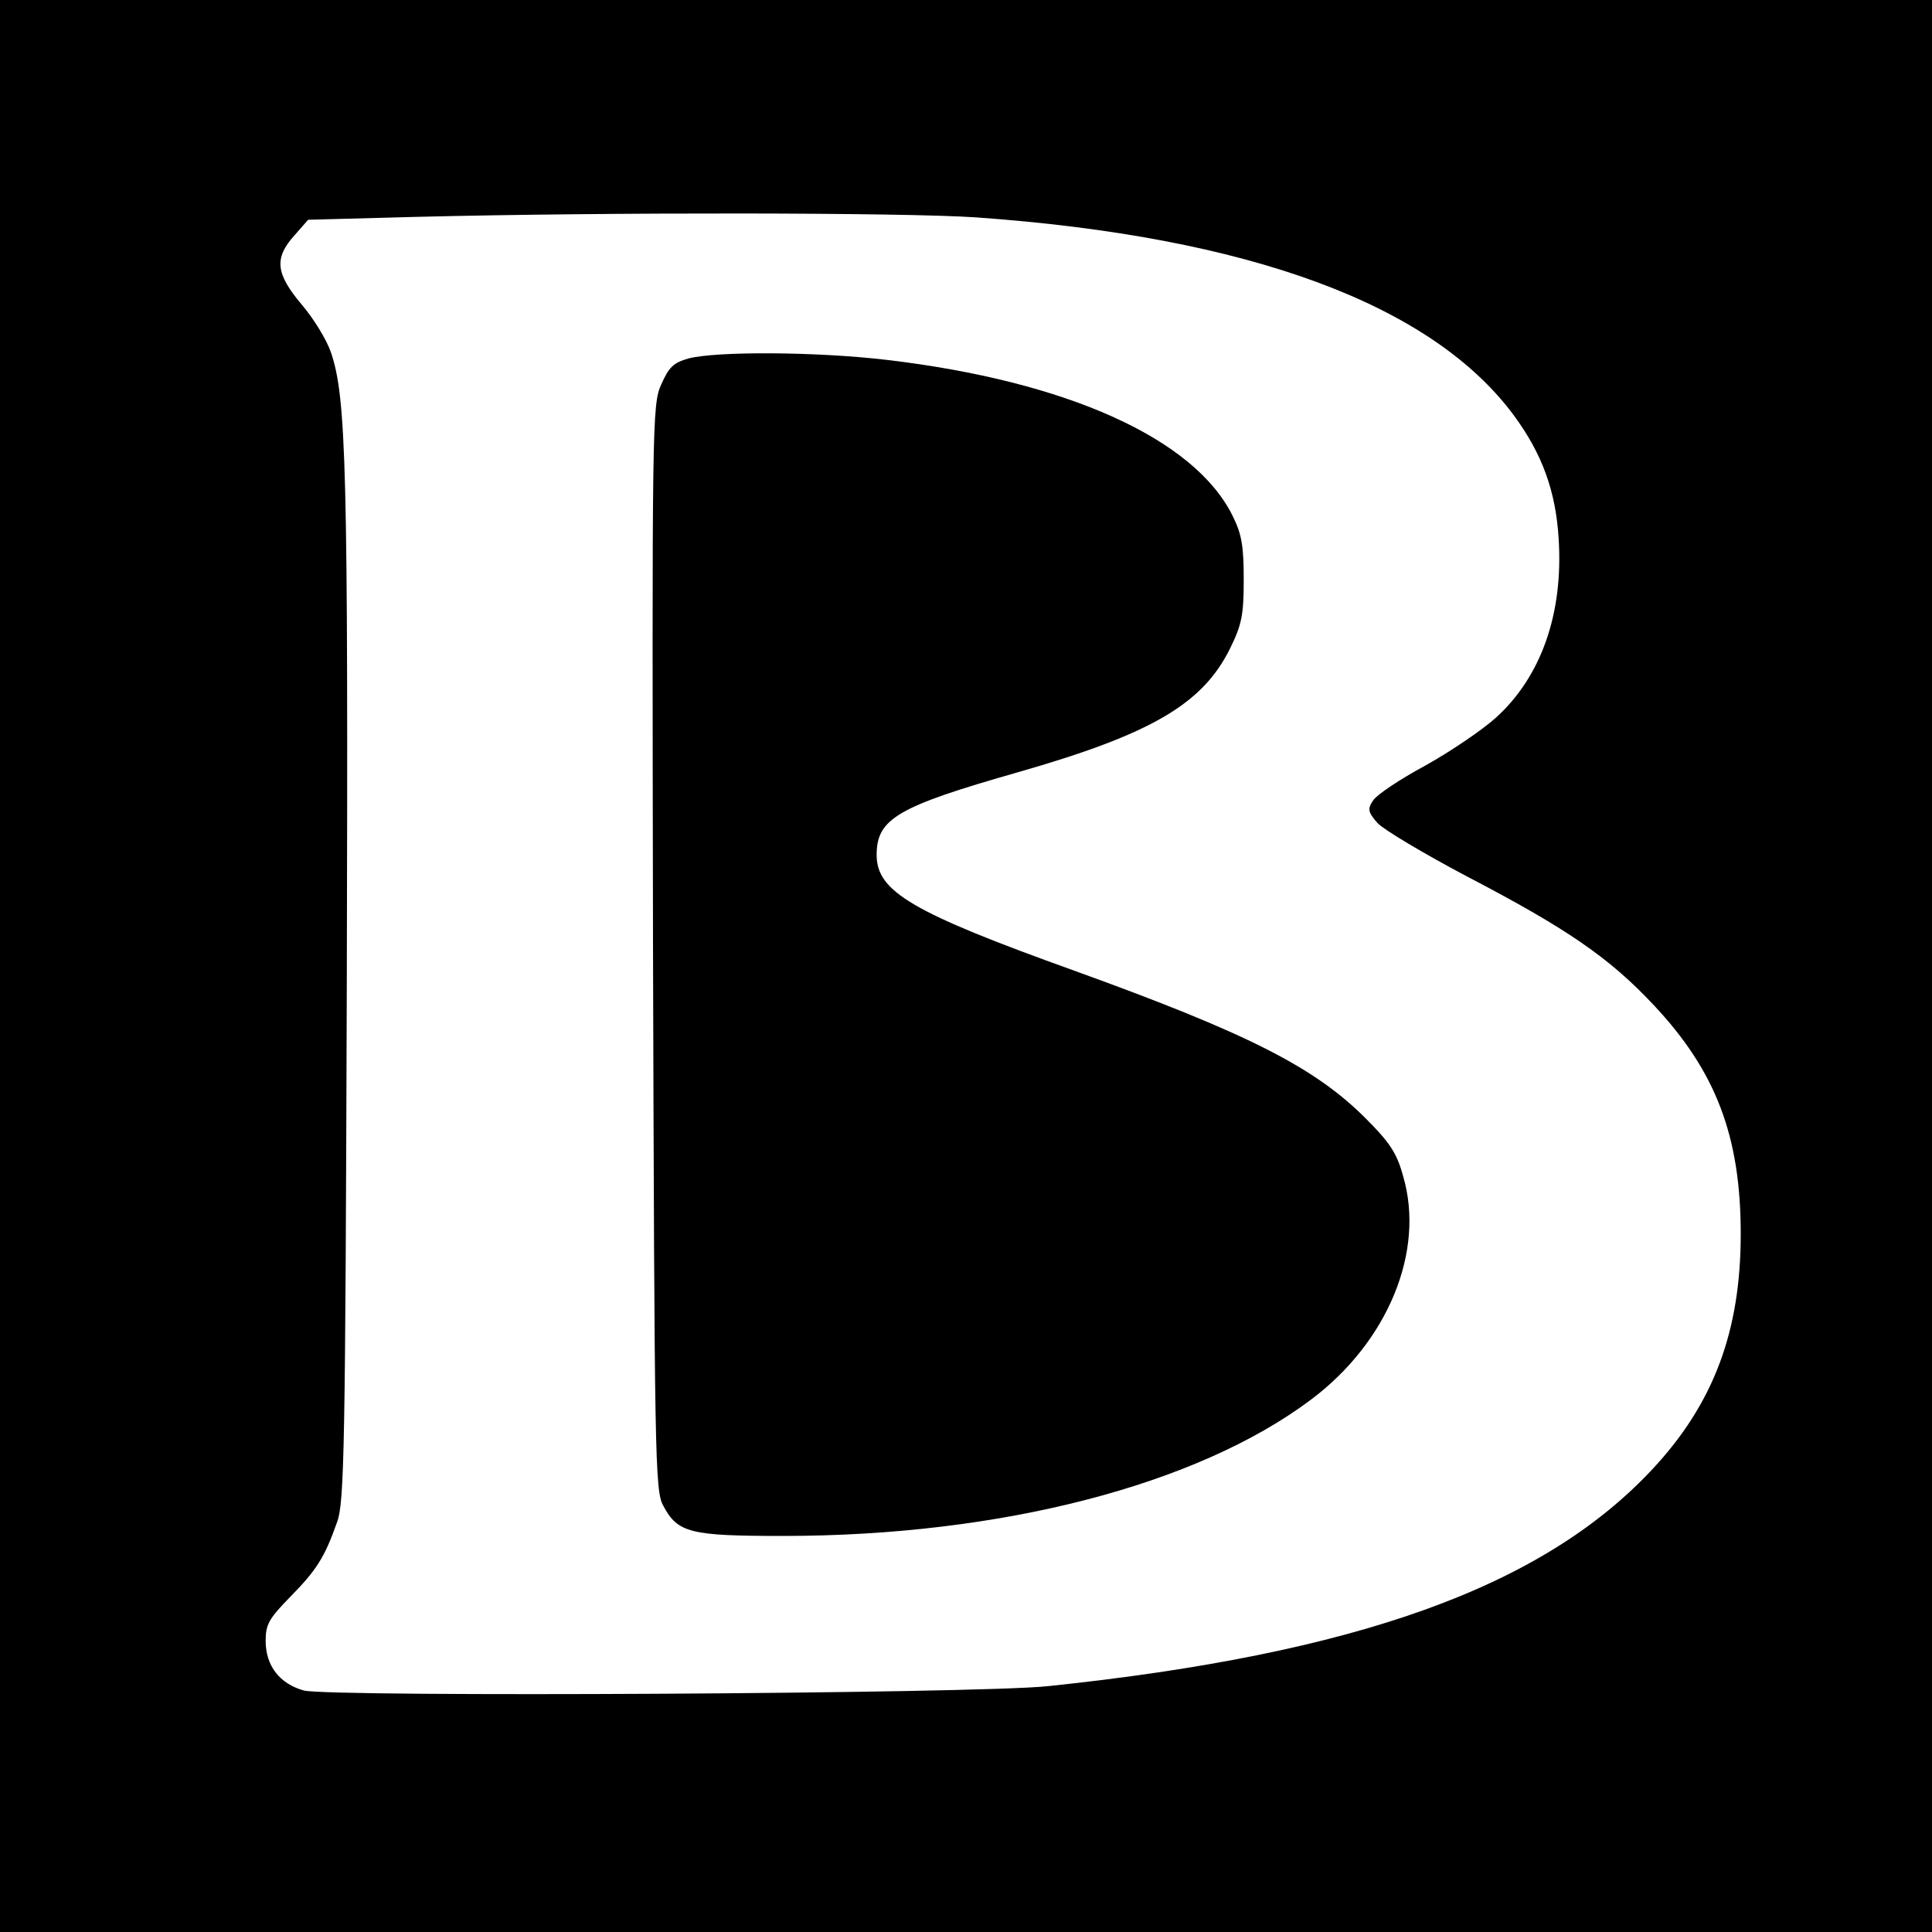
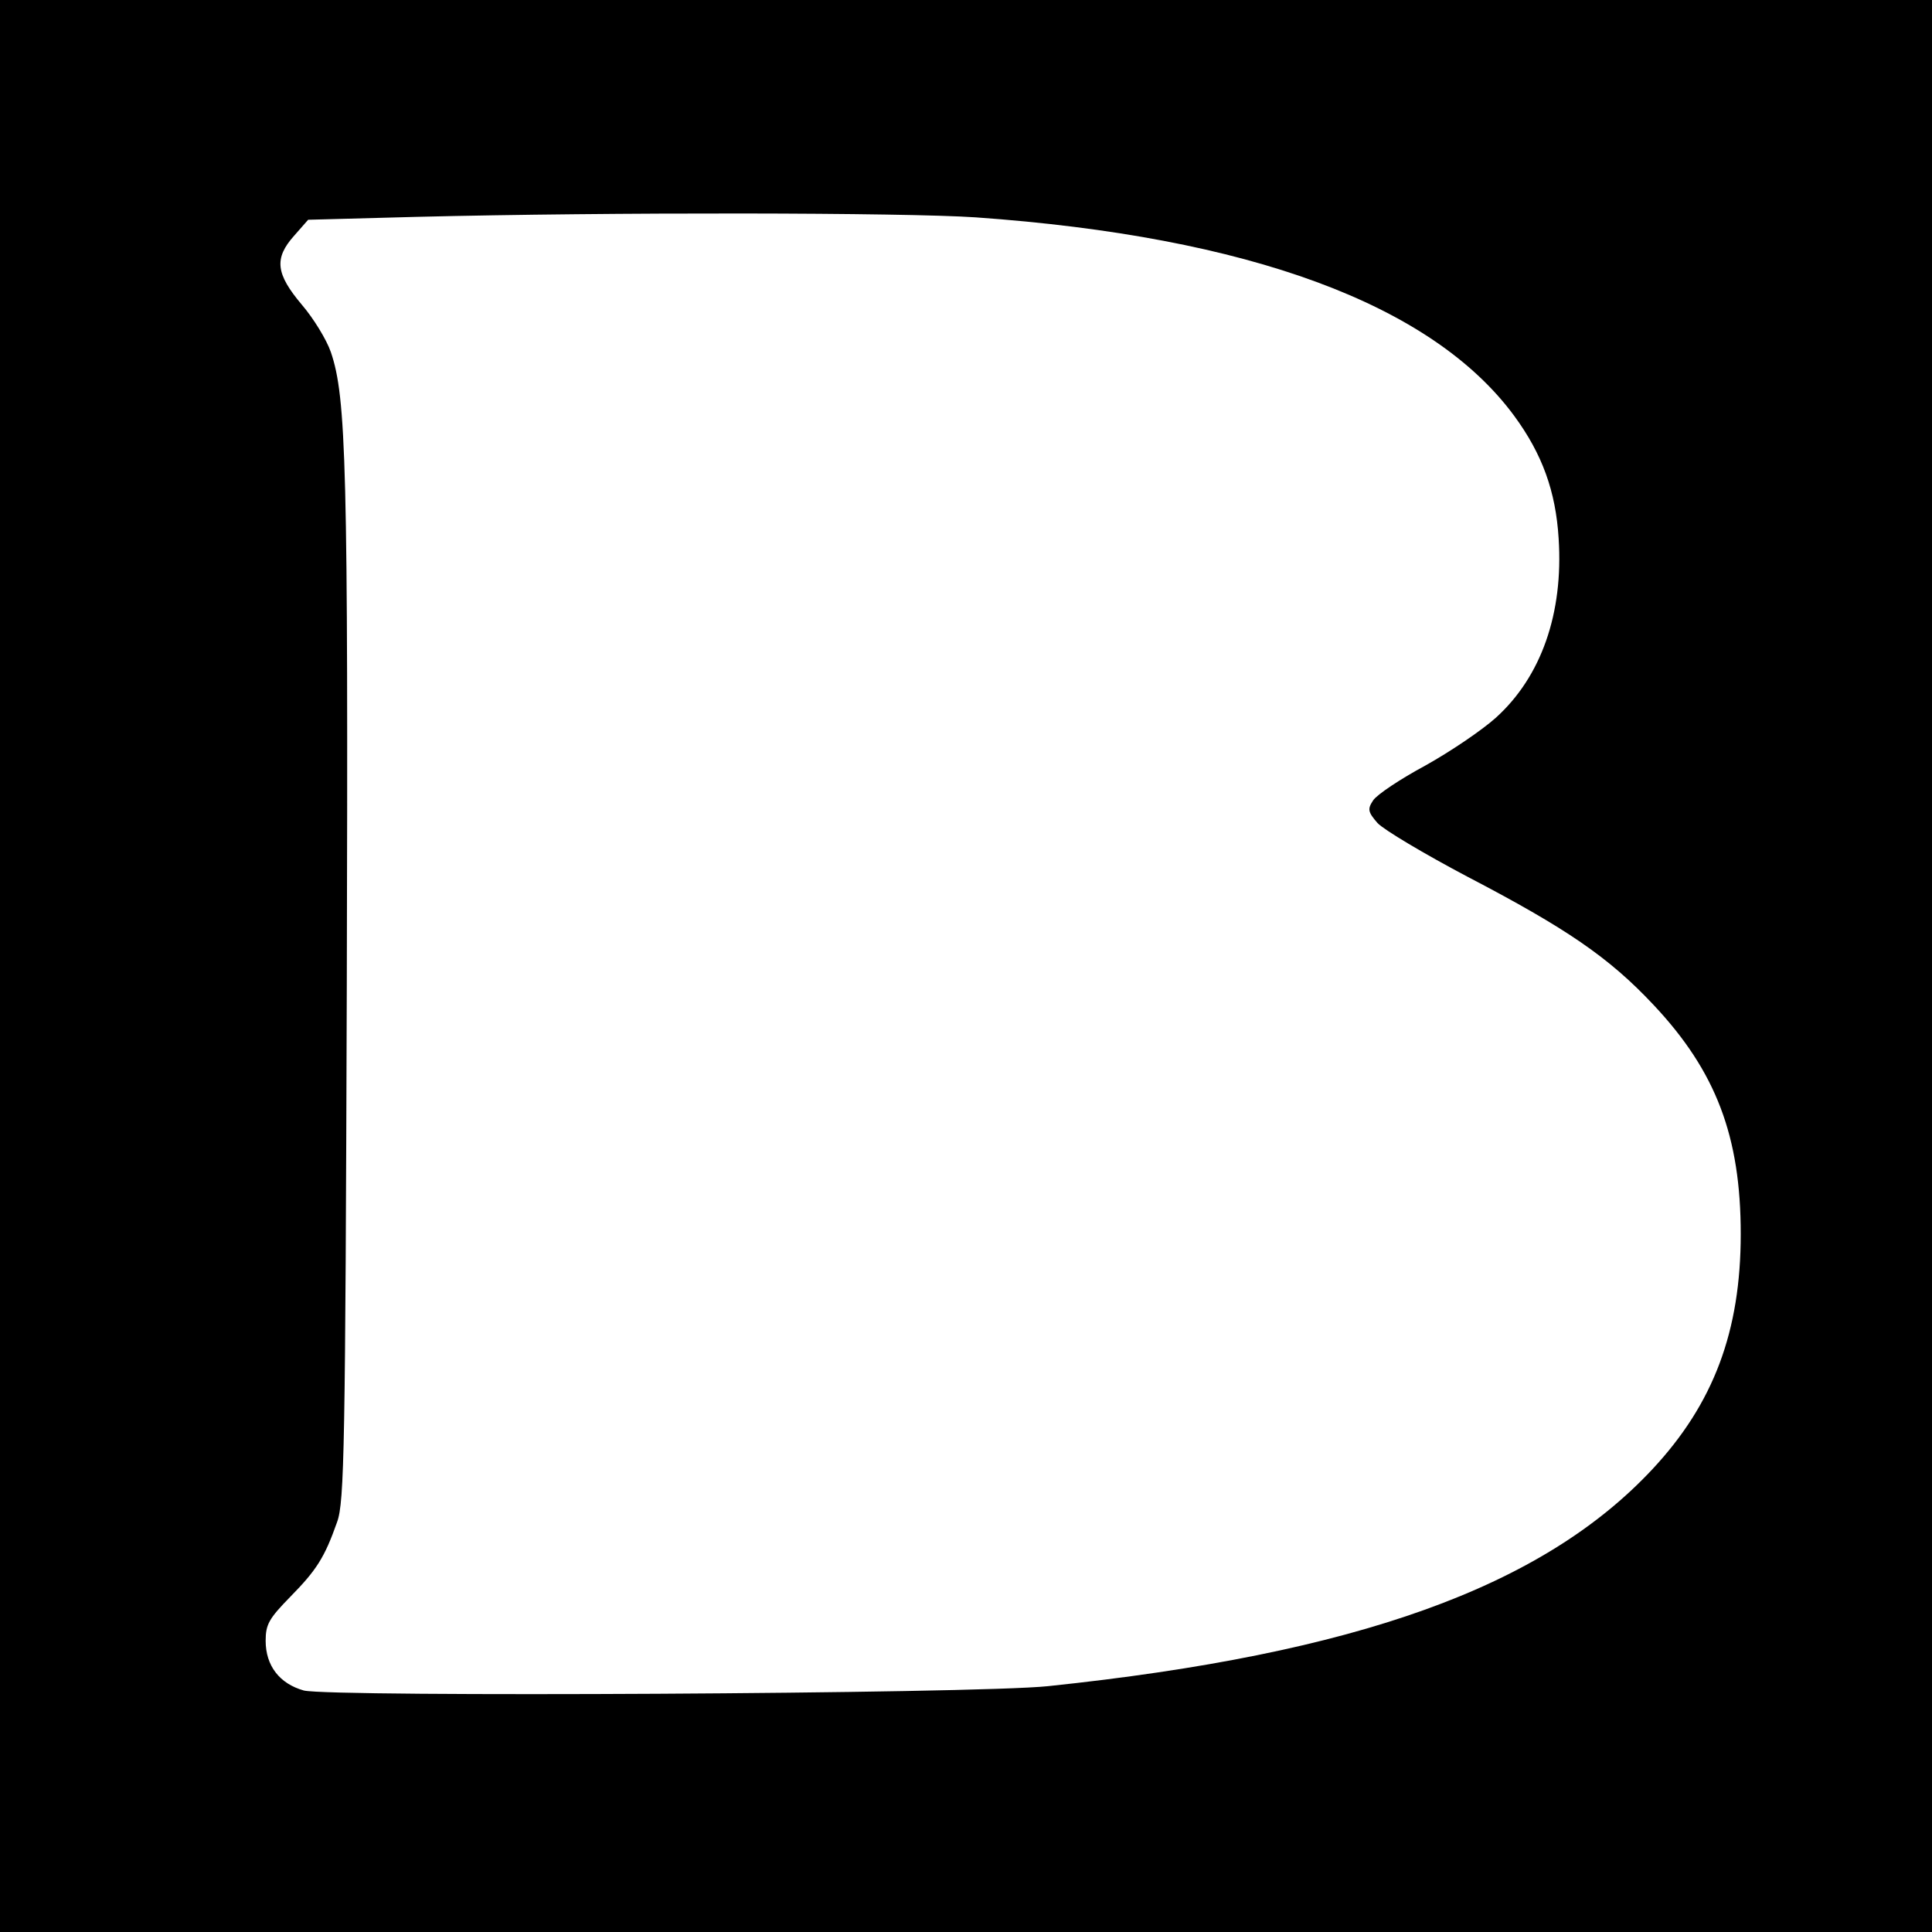
<svg xmlns="http://www.w3.org/2000/svg" version="1.0" width="400pt" height="400pt" viewBox="0 0 400 400" preserveAspectRatio="xMidYMid meet">
  <g transform="translate(0,400) scale(0.1,-0.1)" fill="#000000" stroke="none">
-     <path d="M0 2000 l0 -2000 2000 0 2000 0 0 2000 0 2000 -2000 0 -2000 0 0 -2000z m2020 1550 c566 -40 945 -180 1115 -411 58 -79 86 -156 92 -254 10 -155 -36 -286 -130 -371 -29 -26 -94 -70 -146 -99 -52 -28 -100 -60 -108 -72 -12 -18 -11 -24 9 -47 13 -14 97 -64 186 -111 205 -107 293 -167 385 -265 130 -138 181 -273 181 -475 0 -201 -56 -351 -183 -487 -228 -244 -612 -382 -1251 -449 -151 -16 -1486 -23 -1541 -9 -50 14 -79 51 -79 103 0 34 7 46 51 91 54 55 71 81 97 155 15 41 17 155 20 1111 3 1075 -1 1217 -33 1311 -9 26 -36 70 -60 98 -54 64 -58 96 -16 143 l29 33 224 6 c403 10 1010 9 1158 -1z" />
-     <path d="M1426 3258 c-32 -9 -41 -18 -57 -54 -19 -42 -19 -78 -17 -1166 3 -1052 4 -1125 21 -1155 30 -57 56 -63 249 -63 449 0 856 105 1092 282 159 119 237 307 191 463 -13 48 -28 70 -78 120 -106 106 -245 176 -602 305 -337 121 -410 164 -410 240 0 75 43 100 292 171 276 79 383 141 440 257 24 49 28 69 28 142 0 69 -4 94 -23 132 -79 160 -343 279 -717 323 -145 17 -350 18 -409 3z" />
+     <path d="M0 2000 l0 -2000 2000 0 2000 0 0 2000 0 2000 -2000 0 -2000 0 0 -2000z m2020 1550 c566 -40 945 -180 1115 -411 58 -79 86 -156 92 -254 10 -155 -36 -286 -130 -371 -29 -26 -94 -70 -146 -99 -52 -28 -100 -60 -108 -72 -12 -18 -11 -24 9 -47 13 -14 97 -64 186 -111 205 -107 293 -167 385 -265 130 -138 181 -273 181 -475 0 -201 -56 -351 -183 -487 -228 -244 -612 -382 -1251 -449 -151 -16 -1486 -23 -1541 -9 -50 14 -79 51 -79 103 0 34 7 46 51 91 54 55 71 81 97 155 15 41 17 155 20 1111 3 1075 -1 1217 -33 1311 -9 26 -36 70 -60 98 -54 64 -58 96 -16 143 l29 33 224 6 c403 10 1010 9 1158 -1" />
  </g>
</svg>